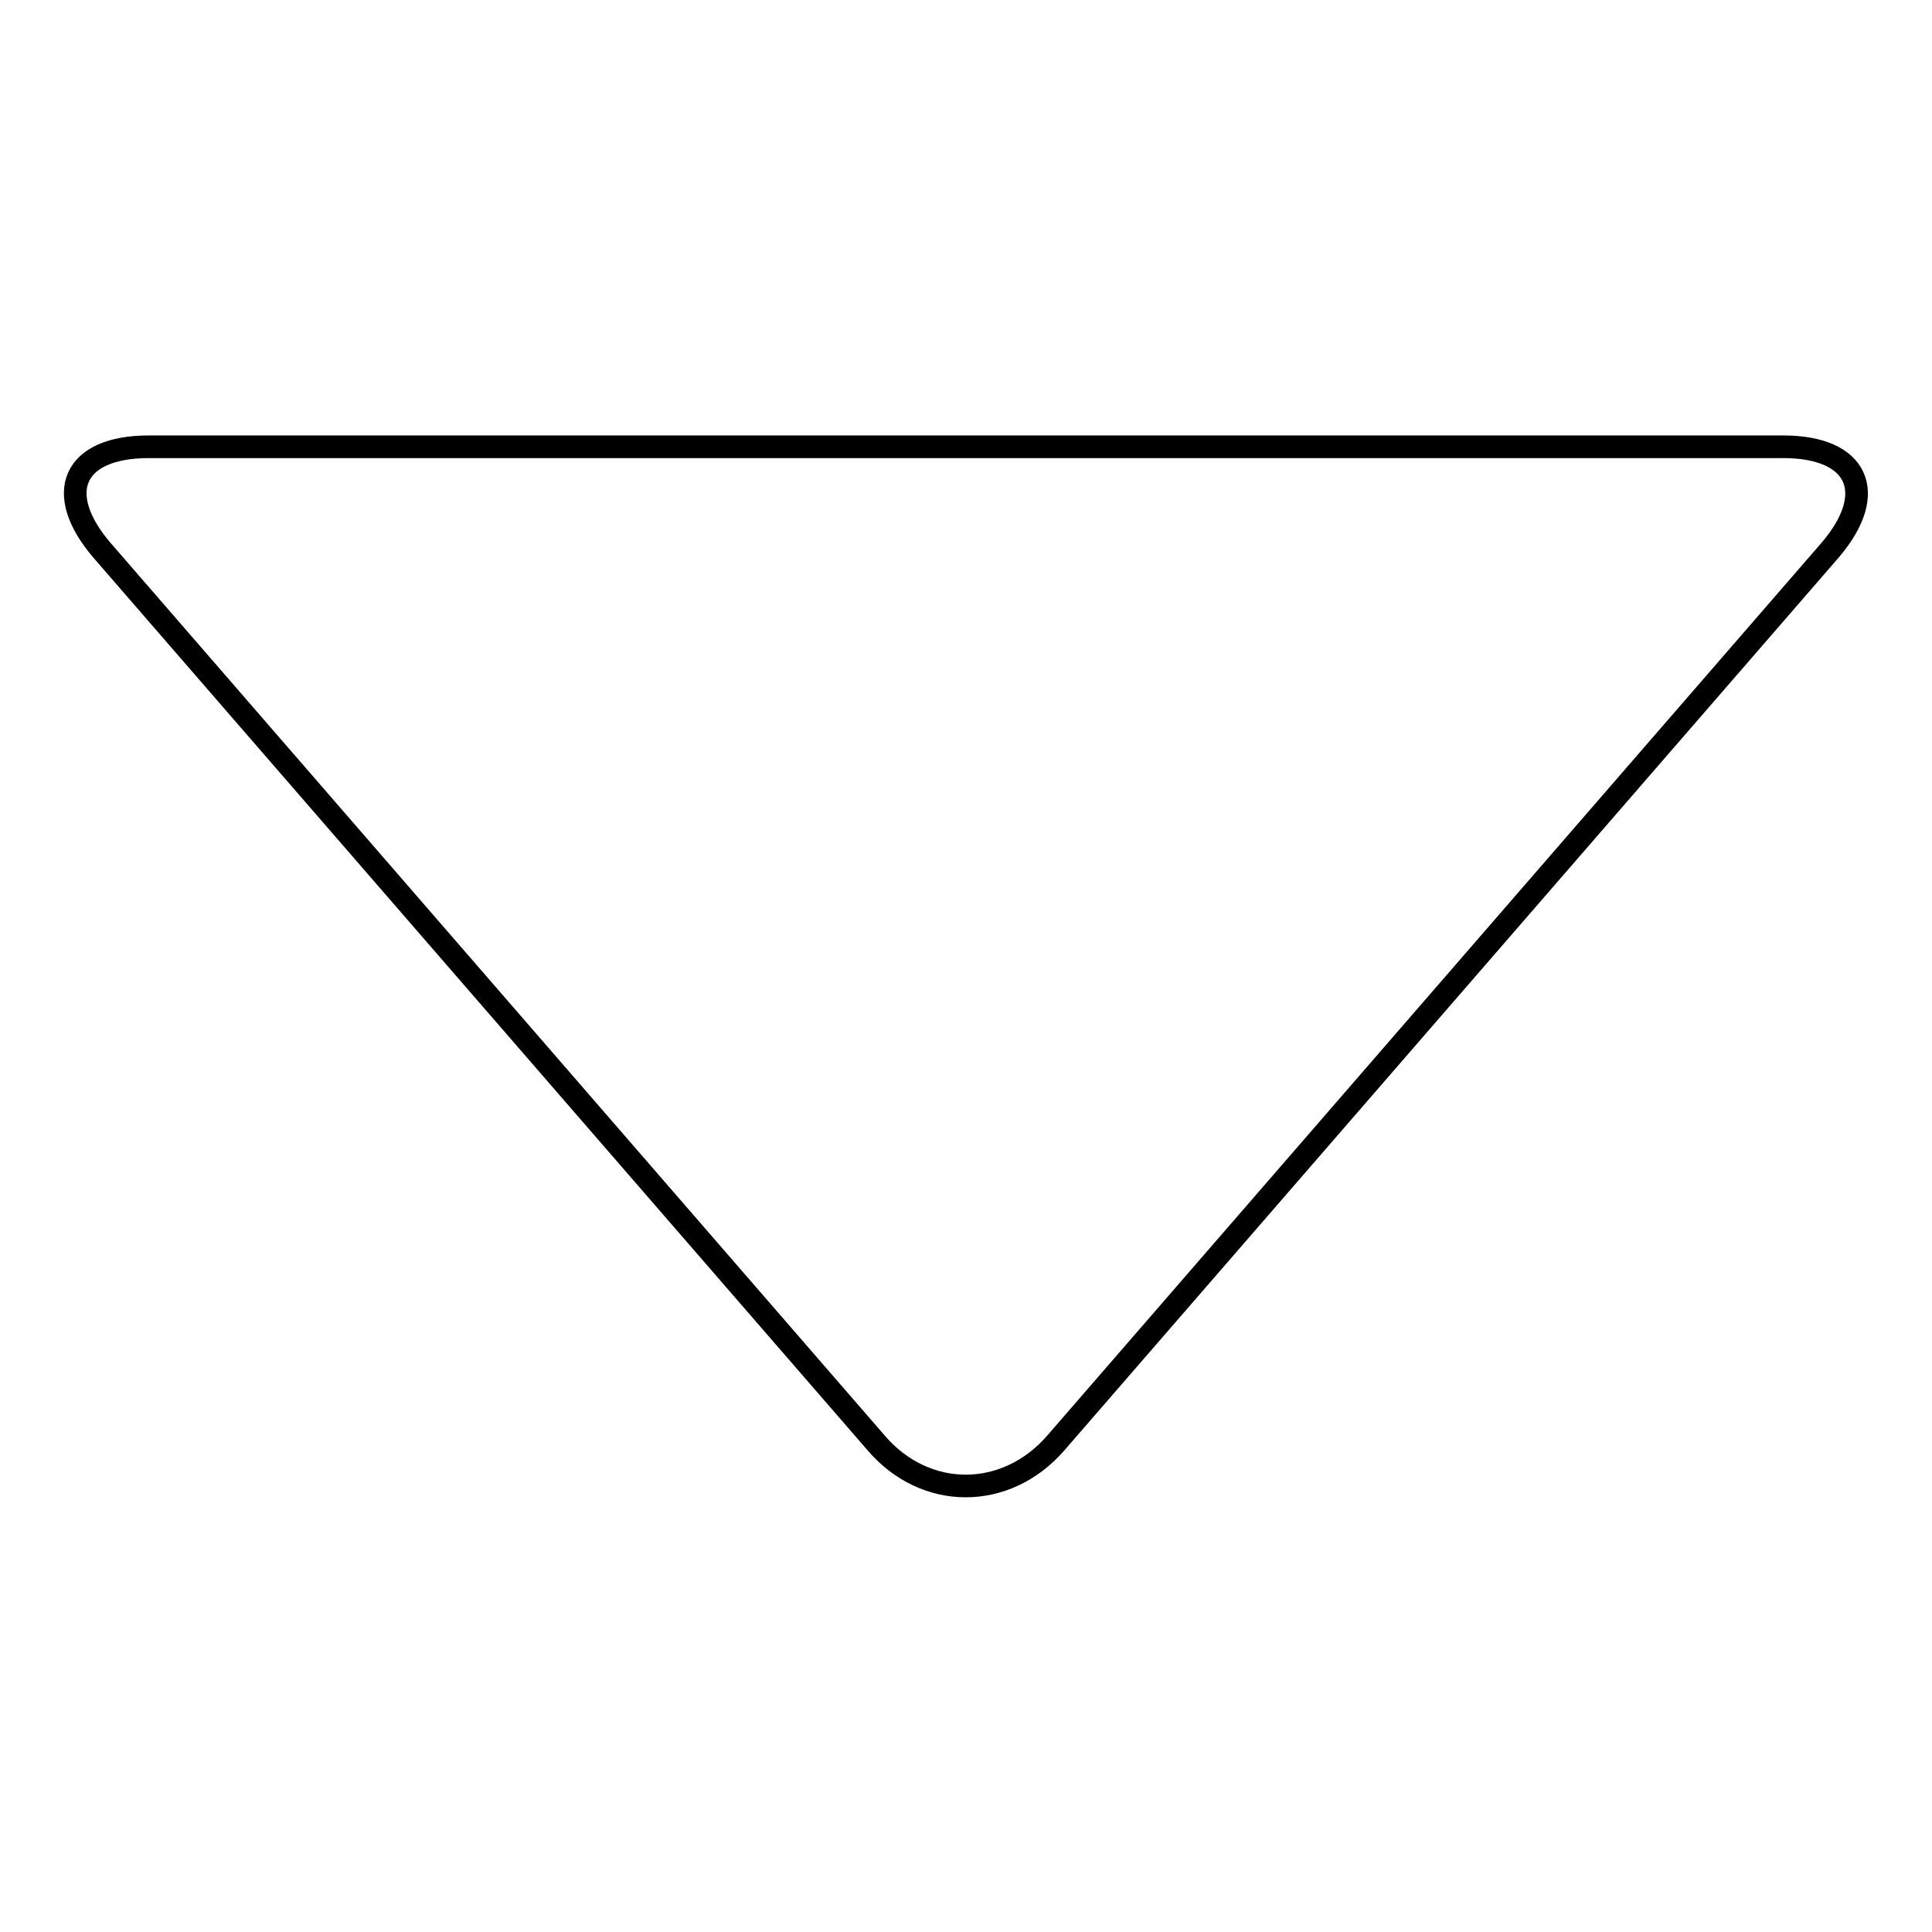
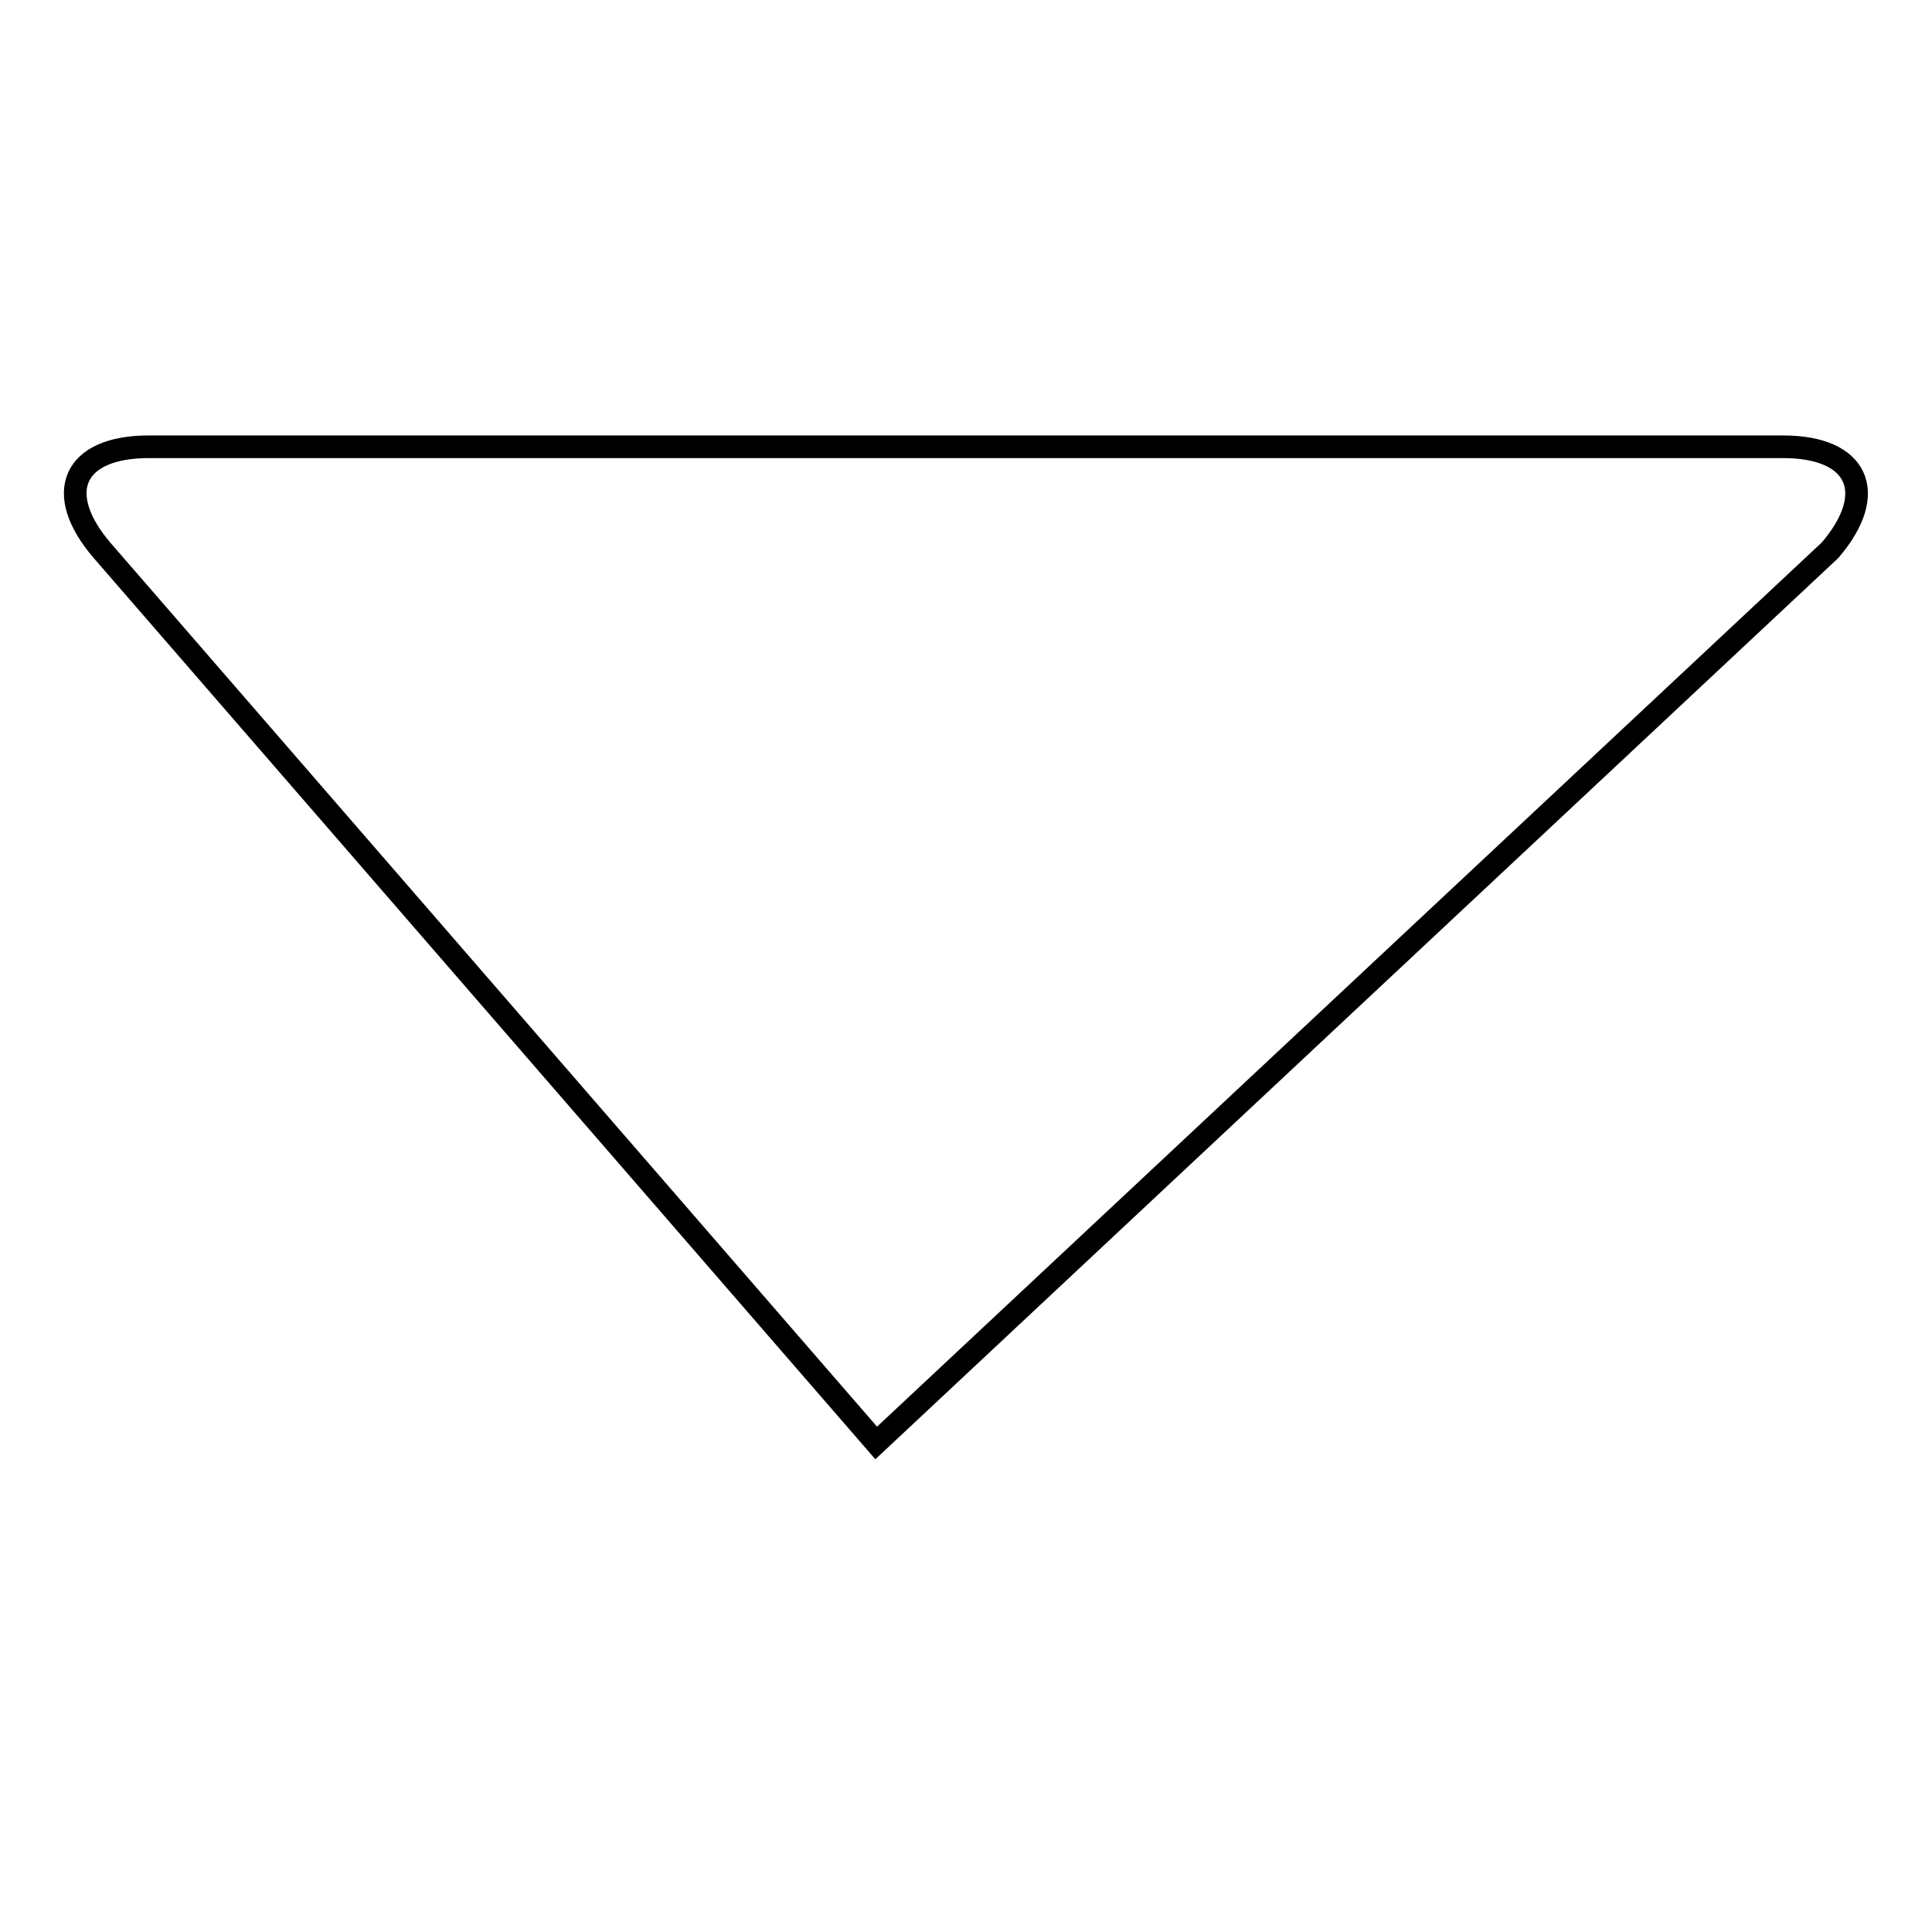
<svg xmlns="http://www.w3.org/2000/svg" version="1.1" x="0px" y="0px" viewBox="0 0 256 256" enable-background="new 0 0 256 256" xml:space="preserve">
  <g>
    <g>
-       <path stroke-width="3" fill-opacity="0" stroke="#000000" d="M236.3,59.2H19.7c-10,0-12.7,6.1-6.2,13.7l102.6,118.3c6.5,7.6,17.2,7.6,23.8,0L242.5,72.9C249,65.3,246.2,59.2,236.3,59.2z" />
+       <path stroke-width="3" fill-opacity="0" stroke="#000000" d="M236.3,59.2H19.7c-10,0-12.7,6.1-6.2,13.7l102.6,118.3L242.5,72.9C249,65.3,246.2,59.2,236.3,59.2z" />
    </g>
  </g>
</svg>